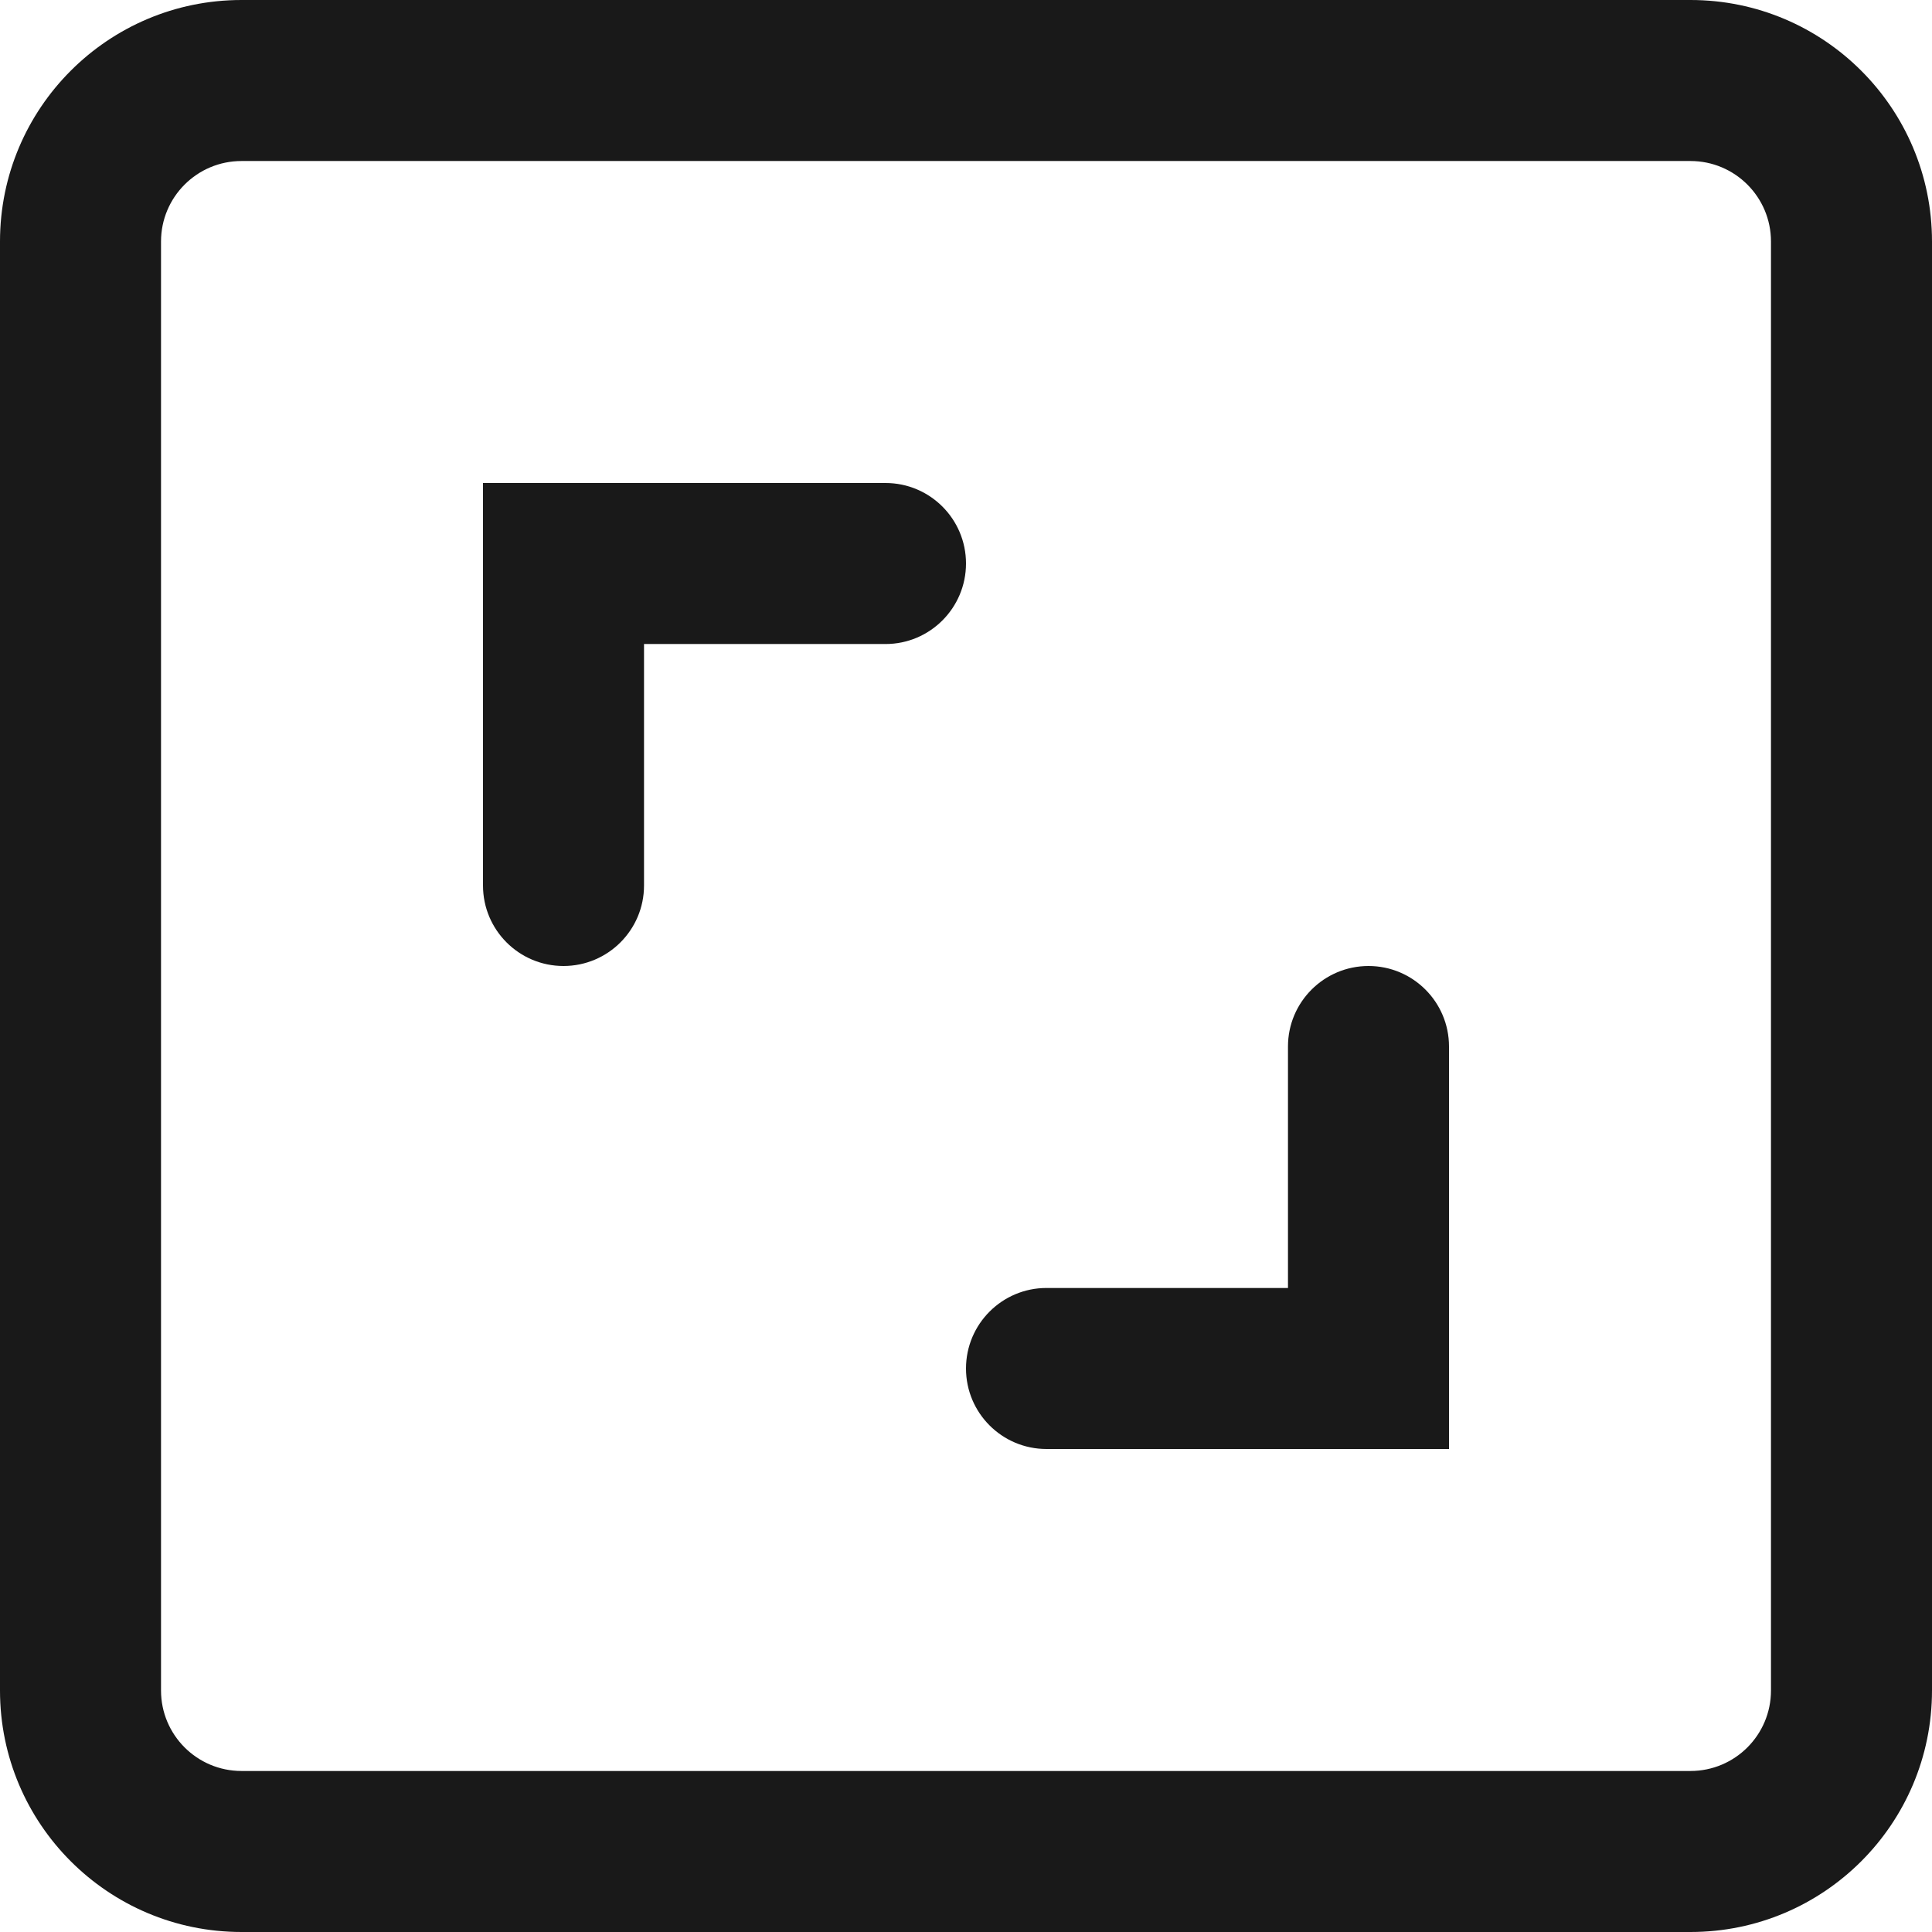
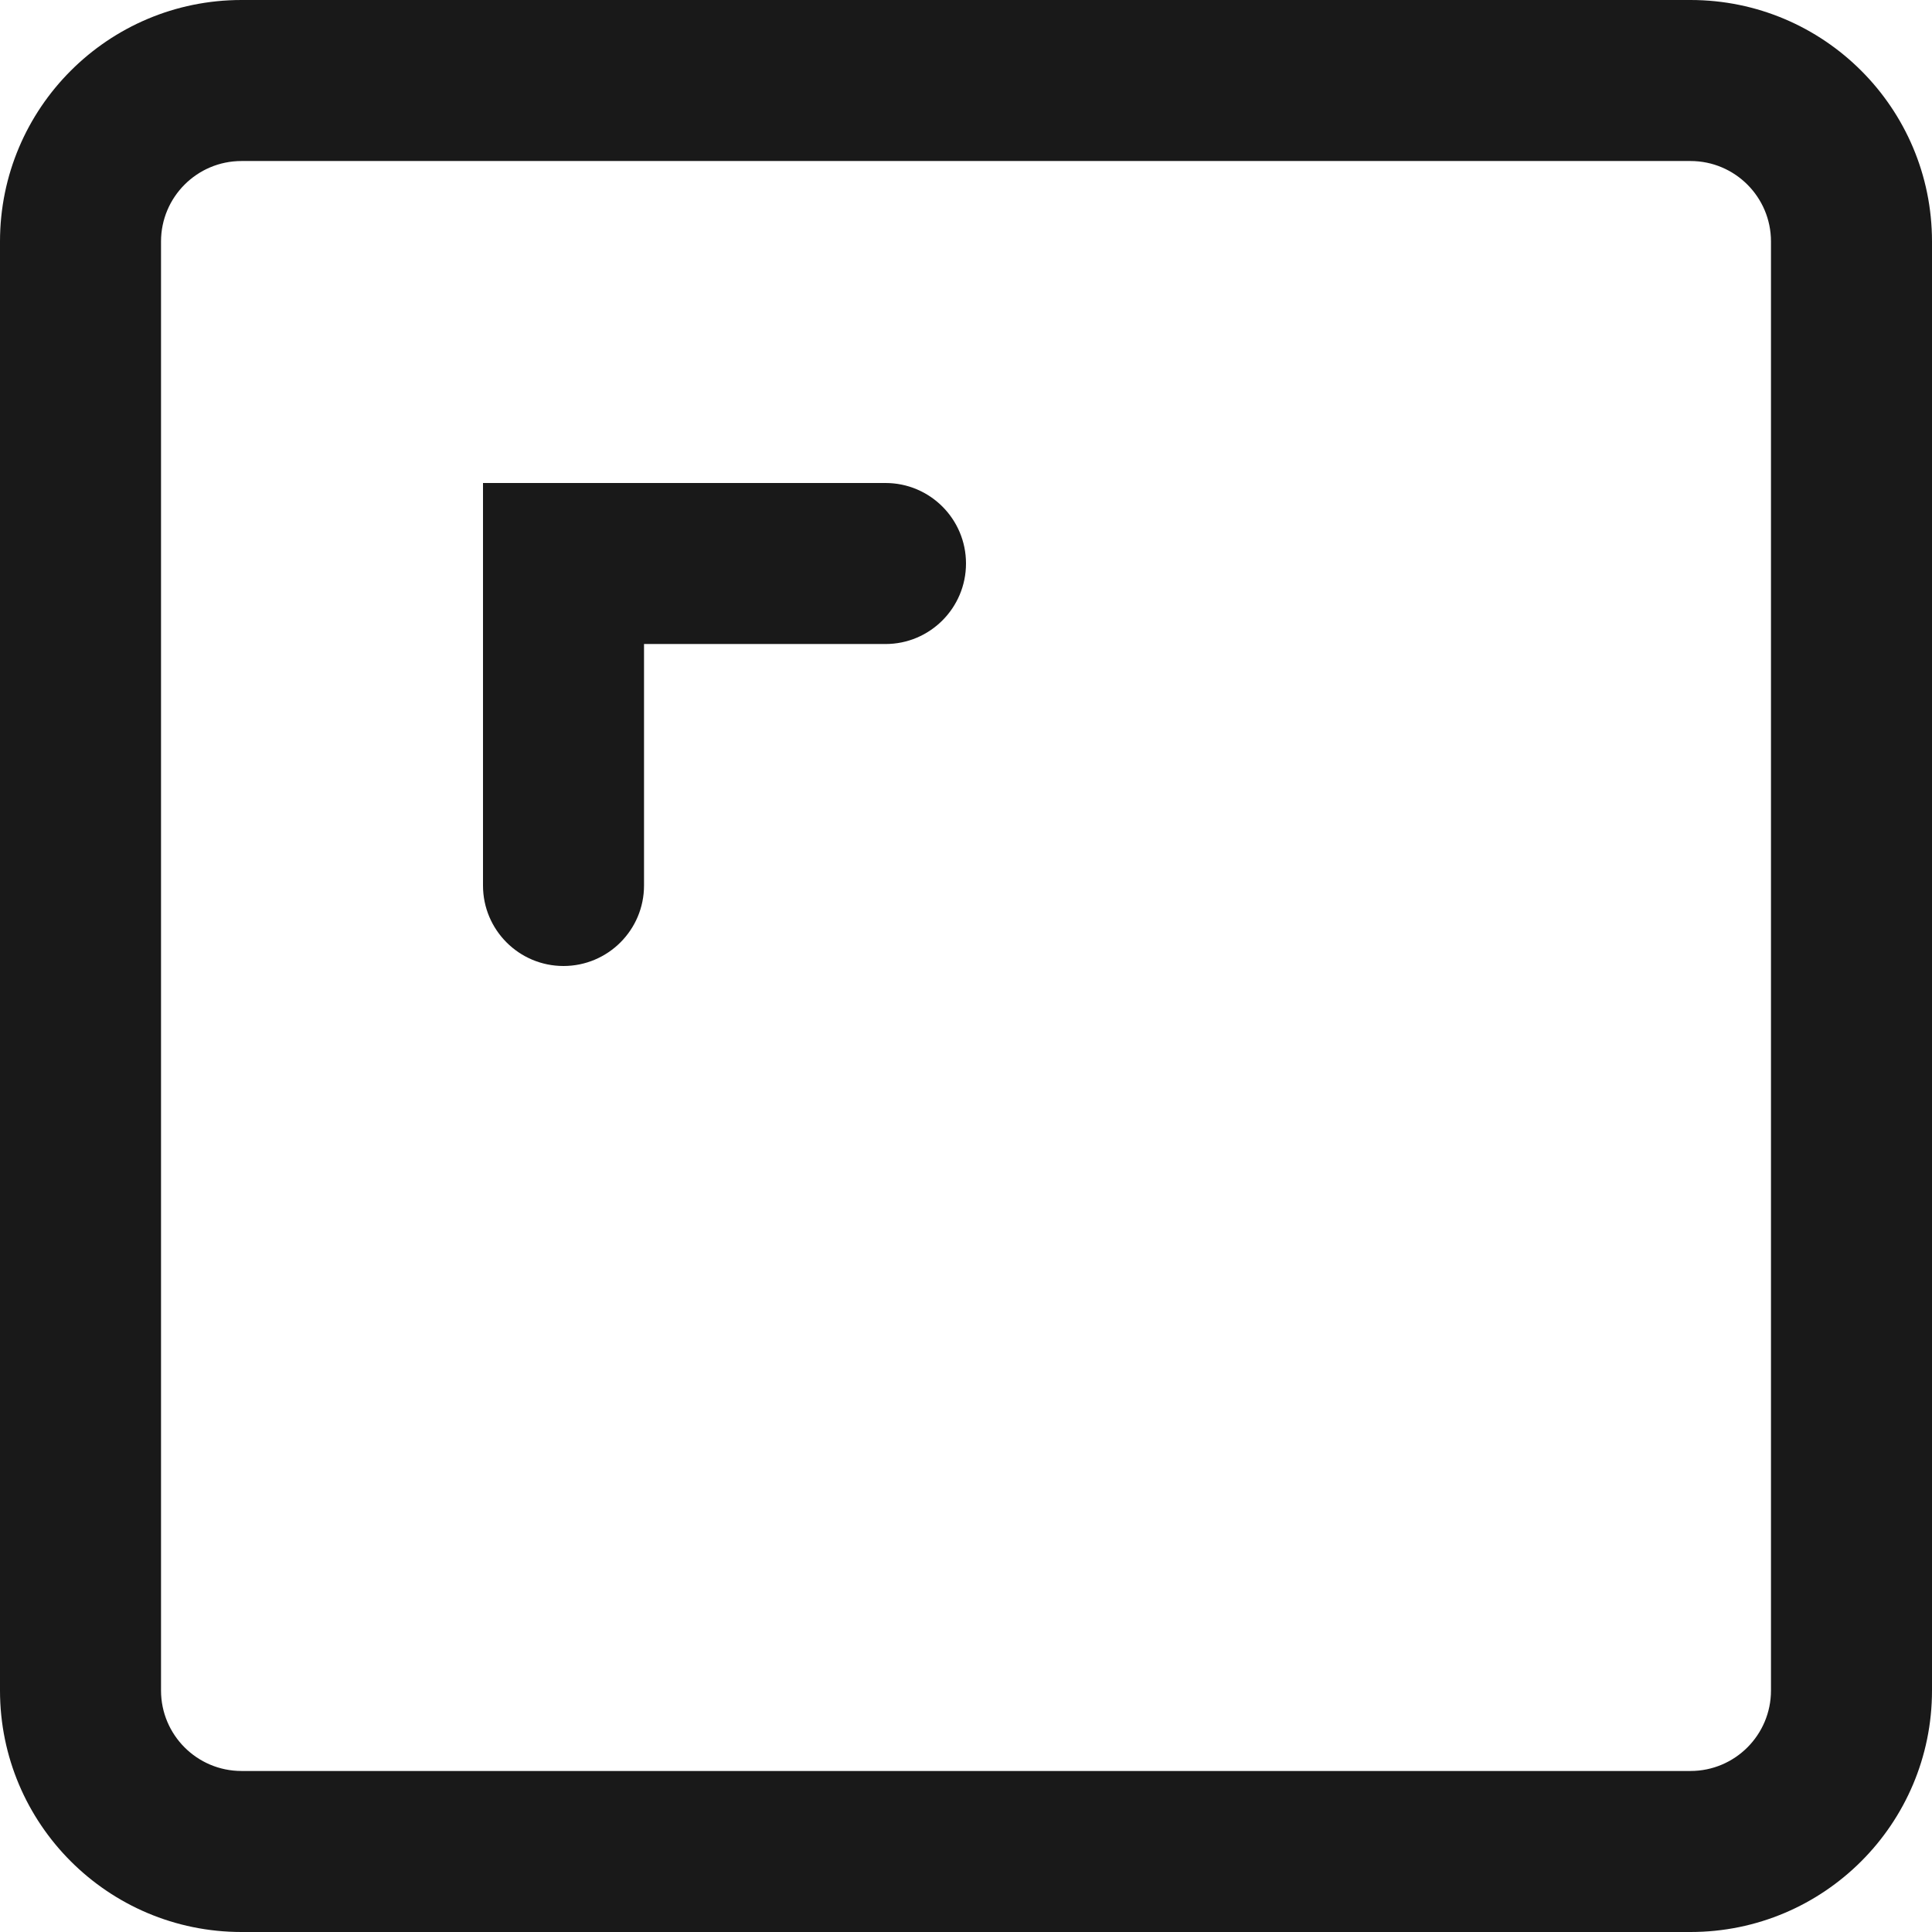
<svg xmlns="http://www.w3.org/2000/svg" fill="none" height="100%" overflow="visible" preserveAspectRatio="none" style="display: block;" viewBox="0 0 32 32" width="100%">
  <g id="Primary">
-     <path d="M22.667 16C23.403 16 24 16.597 24 17.333V24H17.333C16.597 24 16 23.403 16 22.667C16 21.931 16.597 21.333 17.333 21.333H21.333V17.333C21.333 16.597 21.931 16 22.667 16Z" fill="black" fill-opacity="0.9" />
    <path d="M14.667 8C15.403 8 16 8.597 16 9.333C16 10.069 15.403 10.667 14.667 10.667H10.667V14.667C10.667 15.403 10.069 16 9.333 16C8.597 16 8 15.403 8 14.667V8H14.667Z" fill="black" fill-opacity="0.9" />
    <path clip-rule="evenodd" d="M28 0C30.209 0 32 1.791 32 4V28C32 30.209 30.209 32 28 32H4C1.791 32 0 30.209 0 28V4C0 1.791 1.791 0 4 0H28ZM4 2.667C3.264 2.667 2.667 3.264 2.667 4V28C2.667 28.736 3.264 29.333 4 29.333H28C28.736 29.333 29.333 28.736 29.333 28V4C29.333 3.264 28.736 2.667 28 2.667H4Z" fill="black" fill-opacity="0.9" fill-rule="evenodd" />
  </g>
</svg>